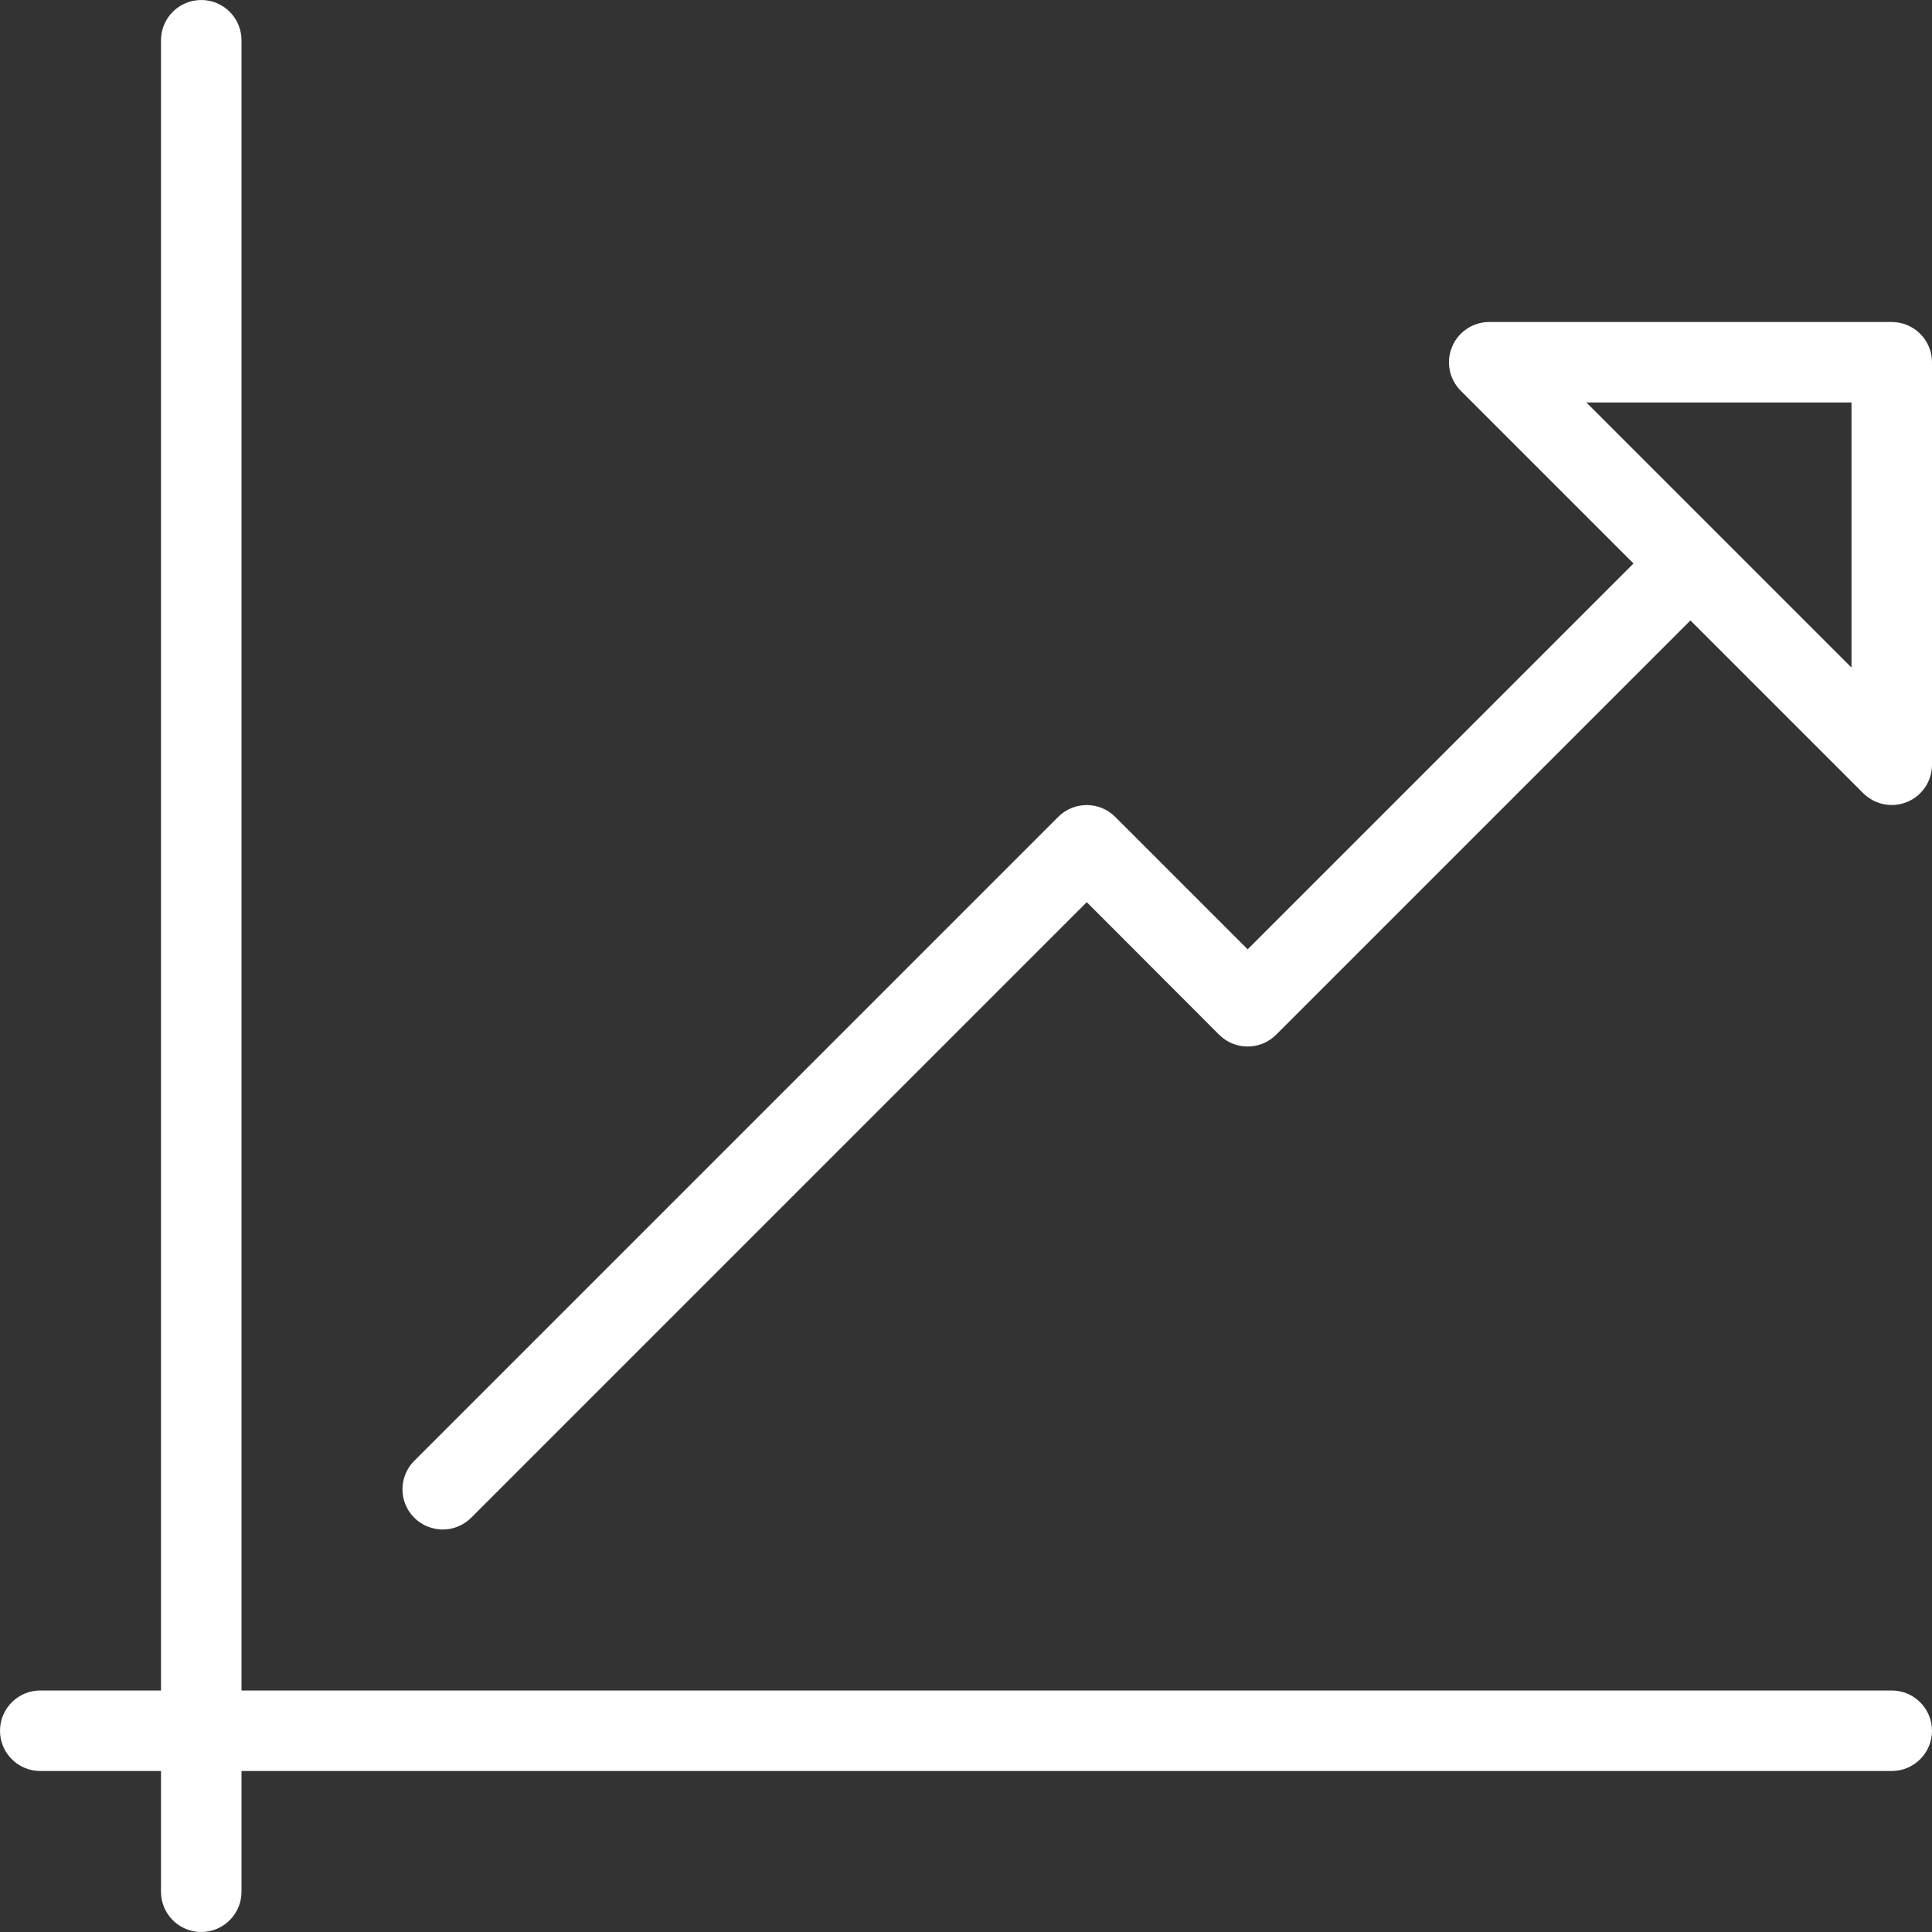
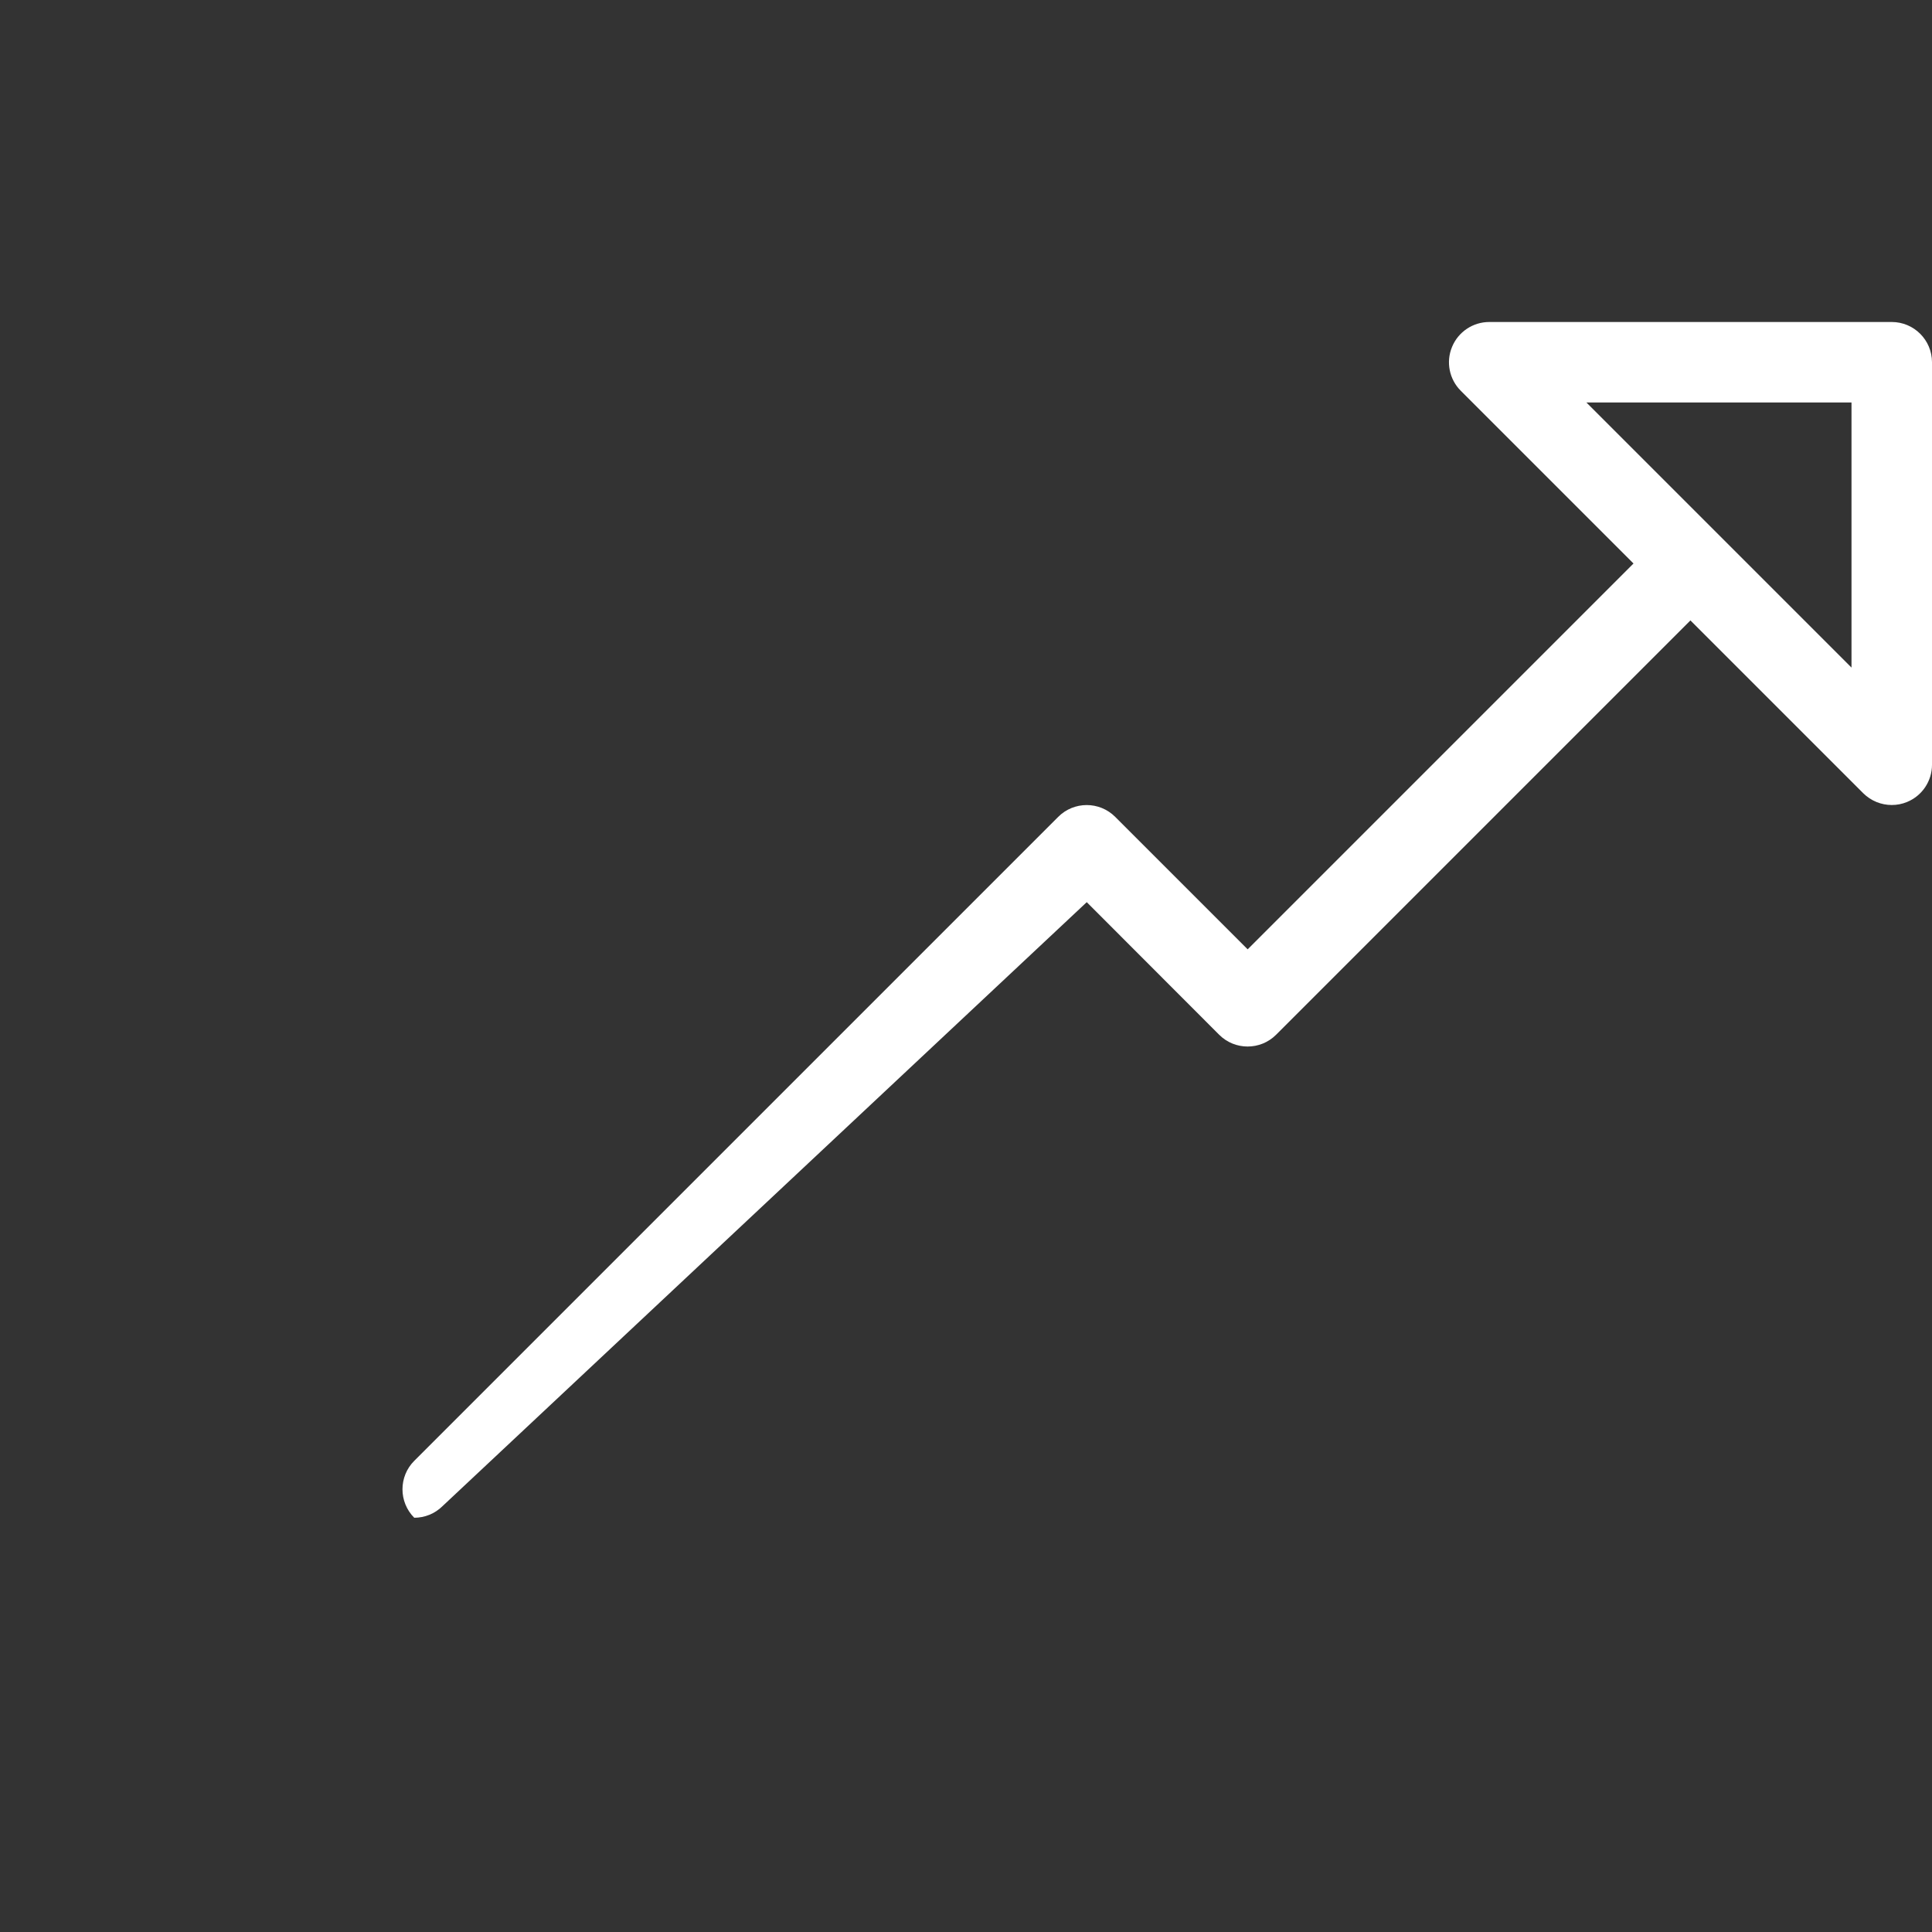
<svg xmlns="http://www.w3.org/2000/svg" version="1.1" id="Capa_1" x="0px" y="0px" viewBox="0 0 512 512" style="enable-background:new 0 0 512 512;" xml:space="preserve">
  <rect x="0" y="0" width="512" height="512" fill="#333333" stroke="none" />
  <g>
    <g>
      <g>
-         <path fill="#fff" d="M501.333,448H64V10.667C64,4.779,59.221,0,53.333,0S42.667,4.779,42.667,10.667V448h-32C4.779,448,0,452.779,0,458.667     s4.779,10.667,10.667,10.667h32v32c0,5.888,4.779,10.667,10.667,10.667S64,507.221,64,501.333v-32h437.333     c5.888,0,10.667-4.779,10.667-10.667S507.221,448,501.333,448z" />
-         <path fill="#fff" d="M501.333,85.333H394.667c-4.309,0-8.213,2.603-9.856,6.592c-1.664,3.989-0.747,8.576,2.304,11.627l45.781,45.781     L330.645,251.584l-35.115-35.115c-4.16-4.16-10.923-4.16-15.083,0L109.781,387.136c-4.16,4.16-4.16,10.923,0,15.083     c2.091,2.069,4.821,3.115,7.552,3.115c2.731,0,5.461-1.045,7.552-3.136L288,239.083l35.093,35.136     c4.16,4.16,10.923,4.16,15.083,0l109.803-109.803l45.803,45.803c2.048,2.027,4.779,3.115,7.552,3.115     c1.365,0,2.752-0.256,4.075-0.811c3.989-1.643,6.592-5.547,6.592-9.856V96C512,90.112,507.221,85.333,501.333,85.333z      M490.667,176.917l-70.251-70.251h70.251V176.917z" />
+         <path fill="#fff" d="M501.333,85.333H394.667c-4.309,0-8.213,2.603-9.856,6.592c-1.664,3.989-0.747,8.576,2.304,11.627l45.781,45.781     L330.645,251.584l-35.115-35.115c-4.16-4.16-10.923-4.16-15.083,0L109.781,387.136c-4.16,4.16-4.16,10.923,0,15.083     c2.731,0,5.461-1.045,7.552-3.136L288,239.083l35.093,35.136     c4.16,4.16,10.923,4.16,15.083,0l109.803-109.803l45.803,45.803c2.048,2.027,4.779,3.115,7.552,3.115     c1.365,0,2.752-0.256,4.075-0.811c3.989-1.643,6.592-5.547,6.592-9.856V96C512,90.112,507.221,85.333,501.333,85.333z      M490.667,176.917l-70.251-70.251h70.251V176.917z" />
      </g>
    </g>
  </g>
</svg>